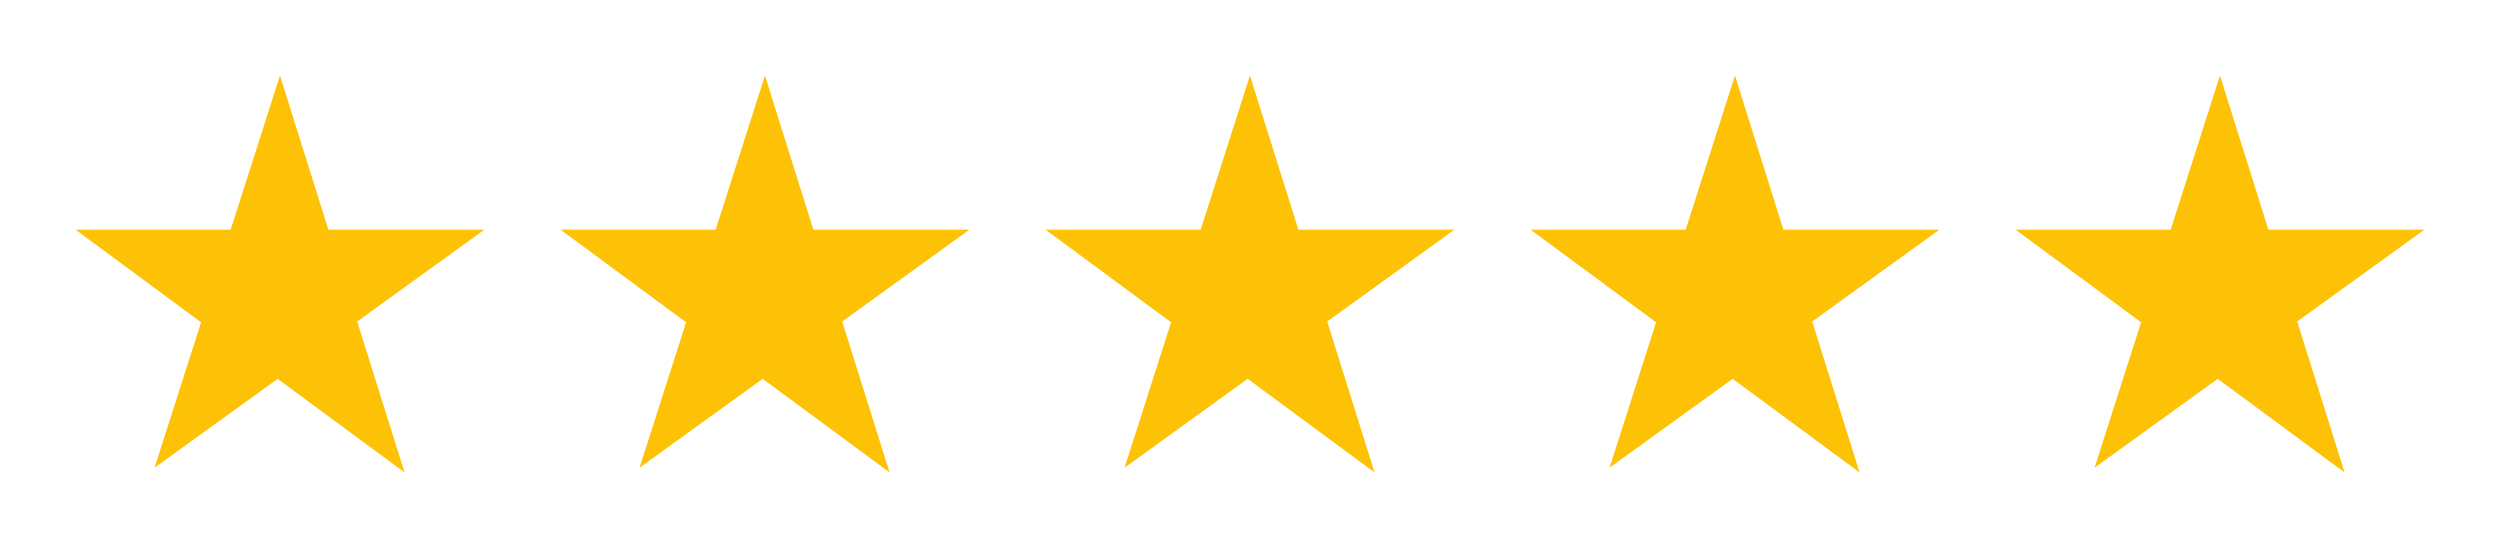
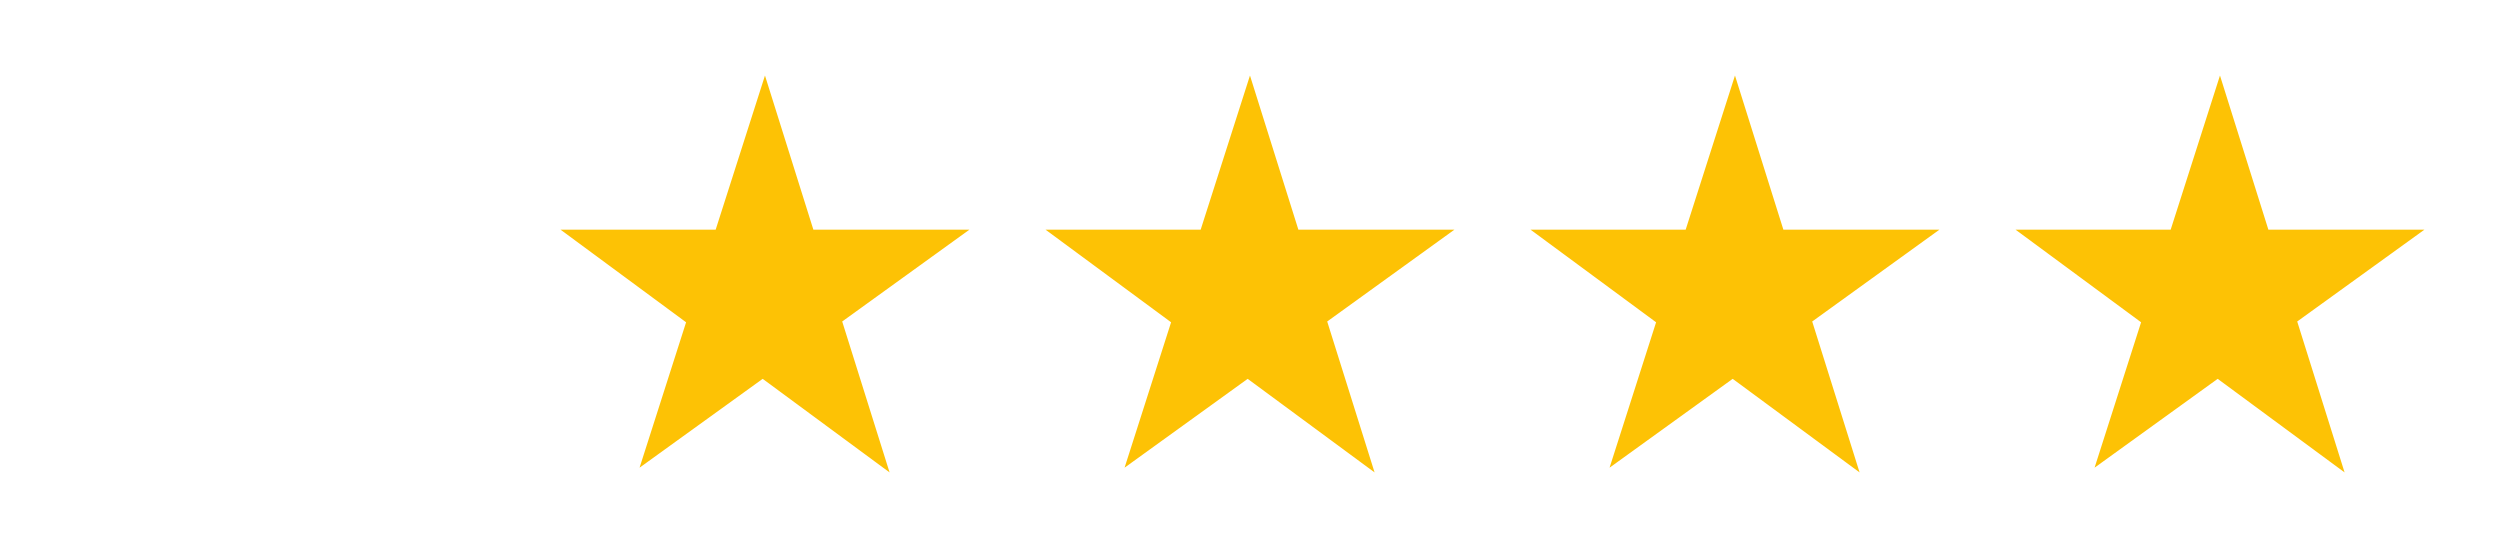
<svg xmlns="http://www.w3.org/2000/svg" id="图层_1" x="0px" y="0px" viewBox="0 0 469.07 102.82" style="enable-background:new 0 0 469.07 102.82;" xml:space="preserve">
  <style type="text/css">	.st0{fill:#FDC205;}</style>
-   <polygon class="st0" points="90.89,43.09 61.61,43.09 52.53,14.17 43.28,43.09 14.17,43.09 37.73,60.47 29,87.75 52.1,71.08  75.91,88.64 67.02,60.32 " />
  <polygon class="st0" points="181.89,43.09 152.61,43.09 143.53,14.17 134.28,43.09 105.17,43.09 128.73,60.47 120,87.75  143.1,71.08 166.91,88.64 158.02,60.32 " />
  <polygon class="st0" points="272.89,43.09 243.61,43.09 234.53,14.17 225.28,43.09 196.17,43.09 219.73,60.47 211,87.75  234.1,71.08 257.91,88.64 249.02,60.32 " />
  <polygon class="st0" points="363.89,43.09 334.61,43.09 325.53,14.17 316.28,43.09 287.17,43.09 310.73,60.47 302,87.75  325.1,71.08 348.91,88.64 340.02,60.32 " />
  <polygon class="st0" points="454.89,43.09 425.61,43.09 416.53,14.17 407.28,43.09 378.17,43.09 401.73,60.47 393,87.75  416.1,71.08 439.91,88.64 431.02,60.32 " />
</svg>